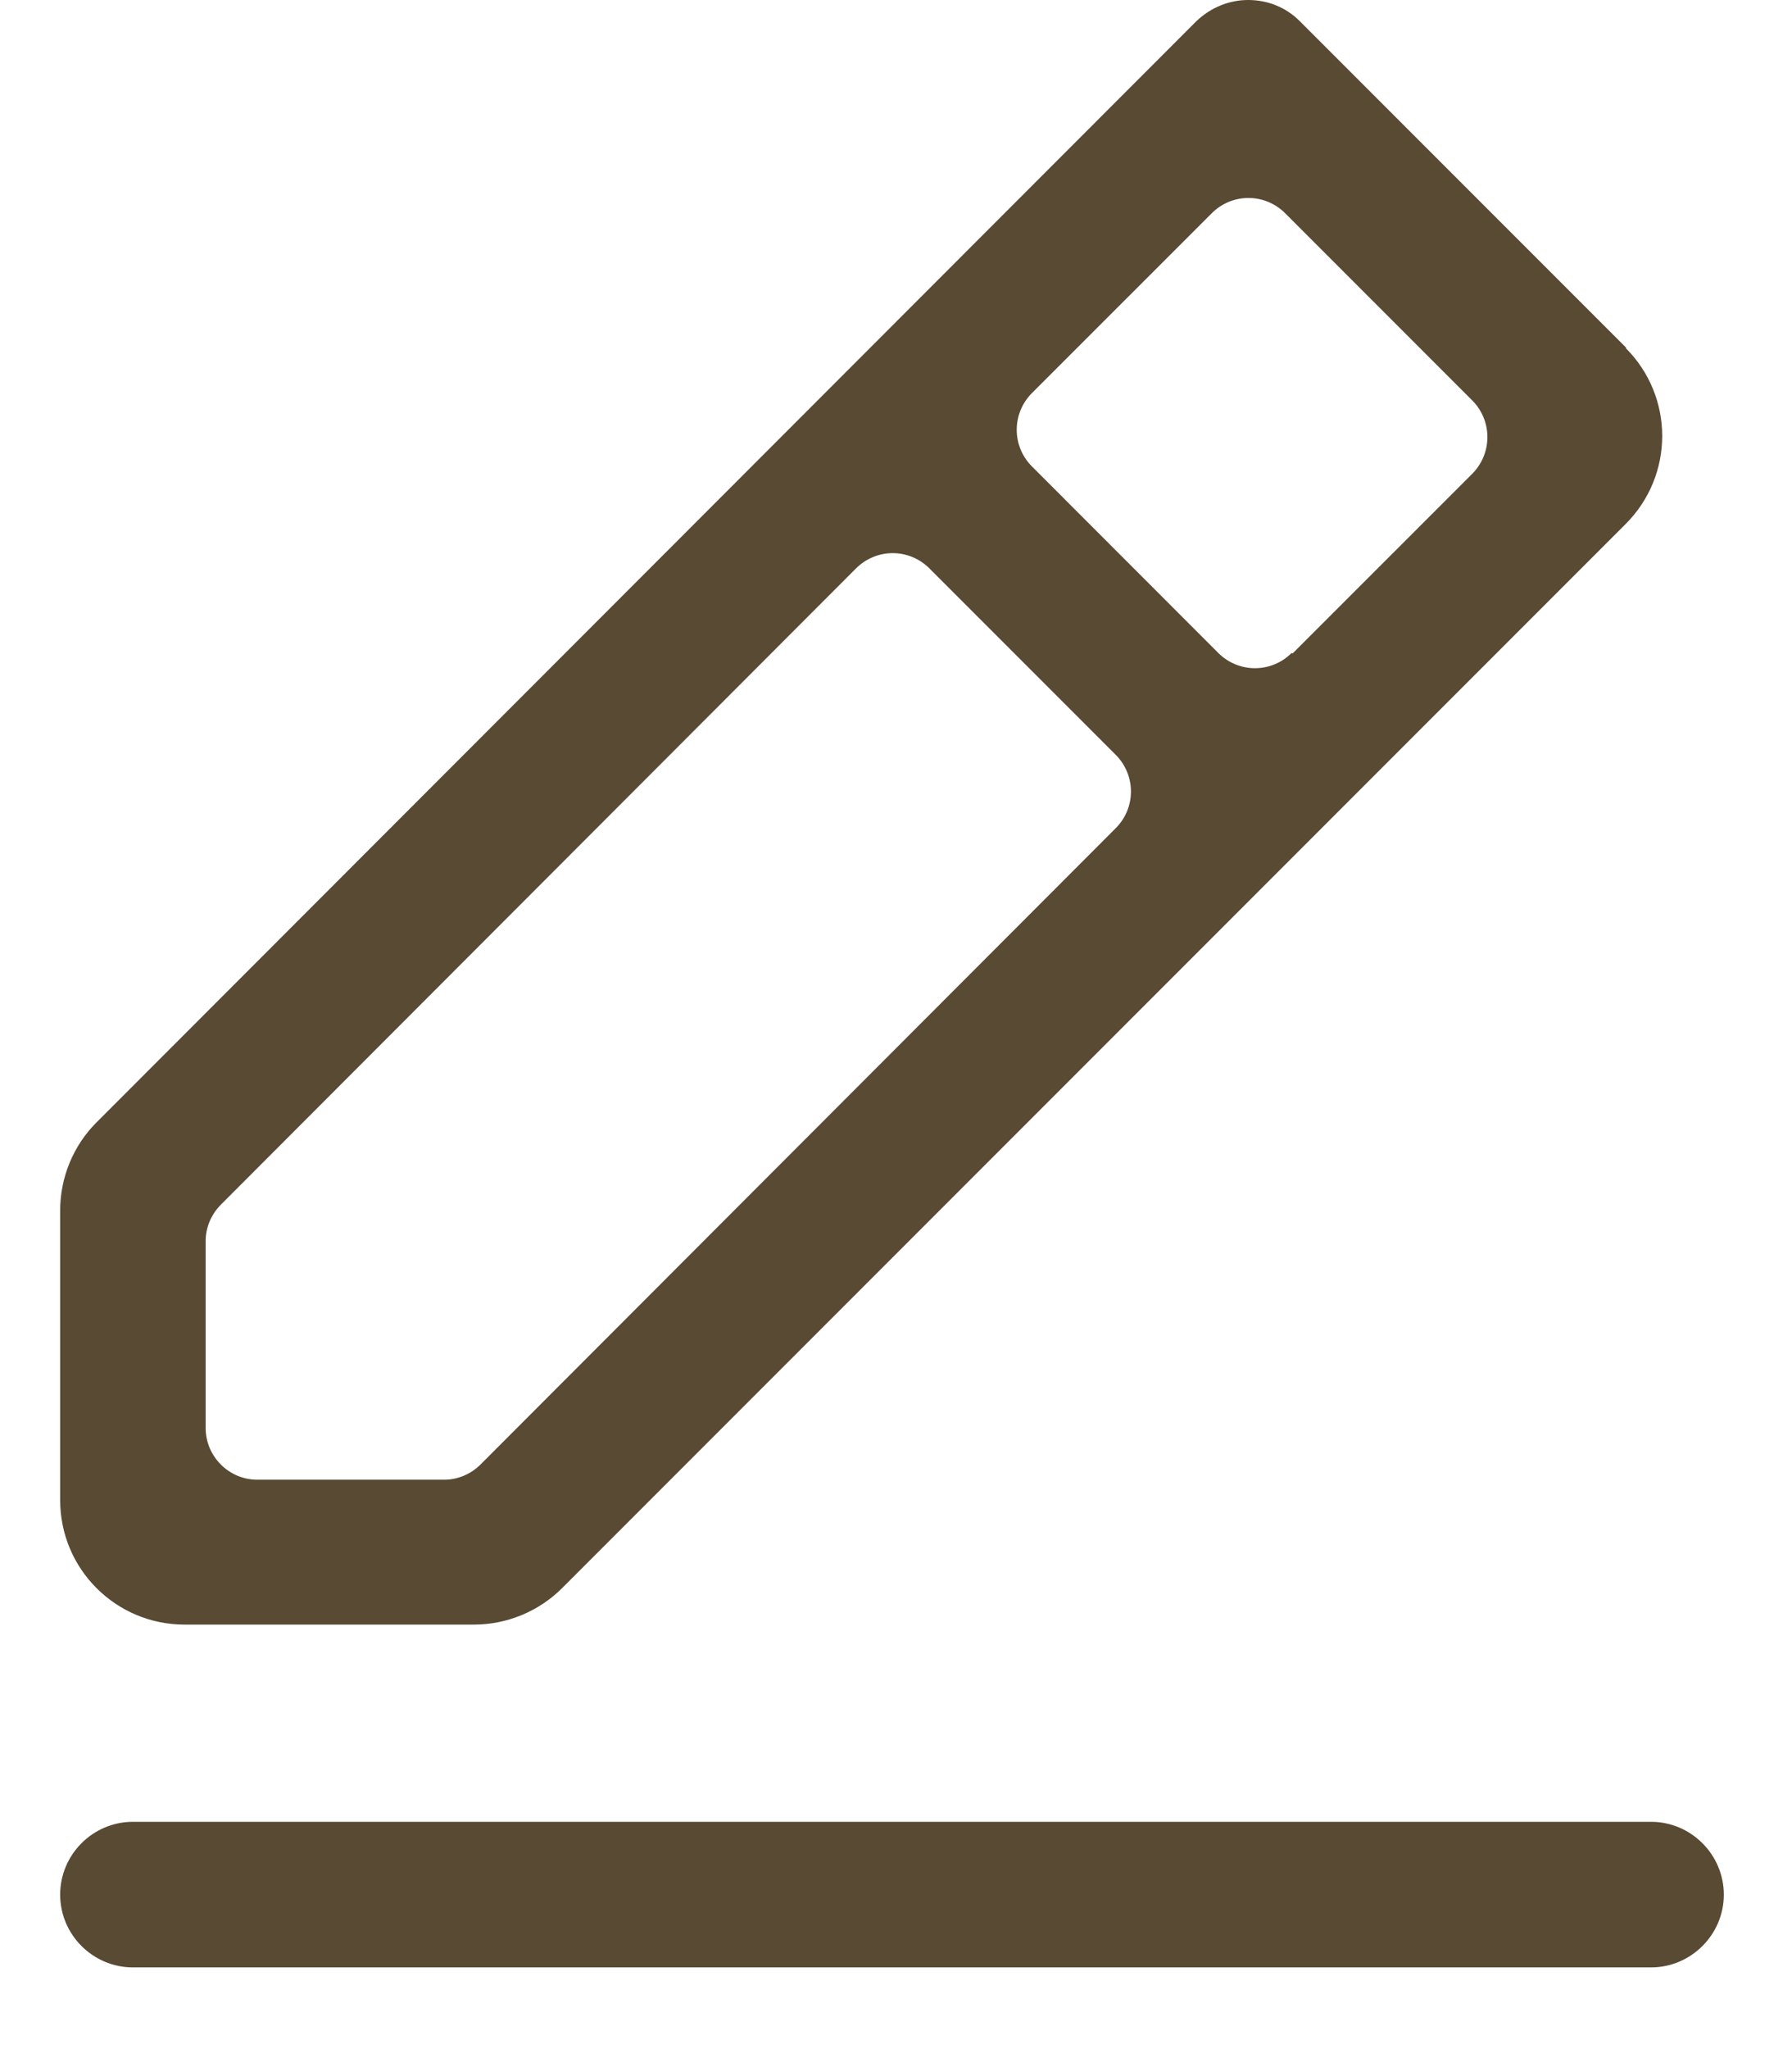
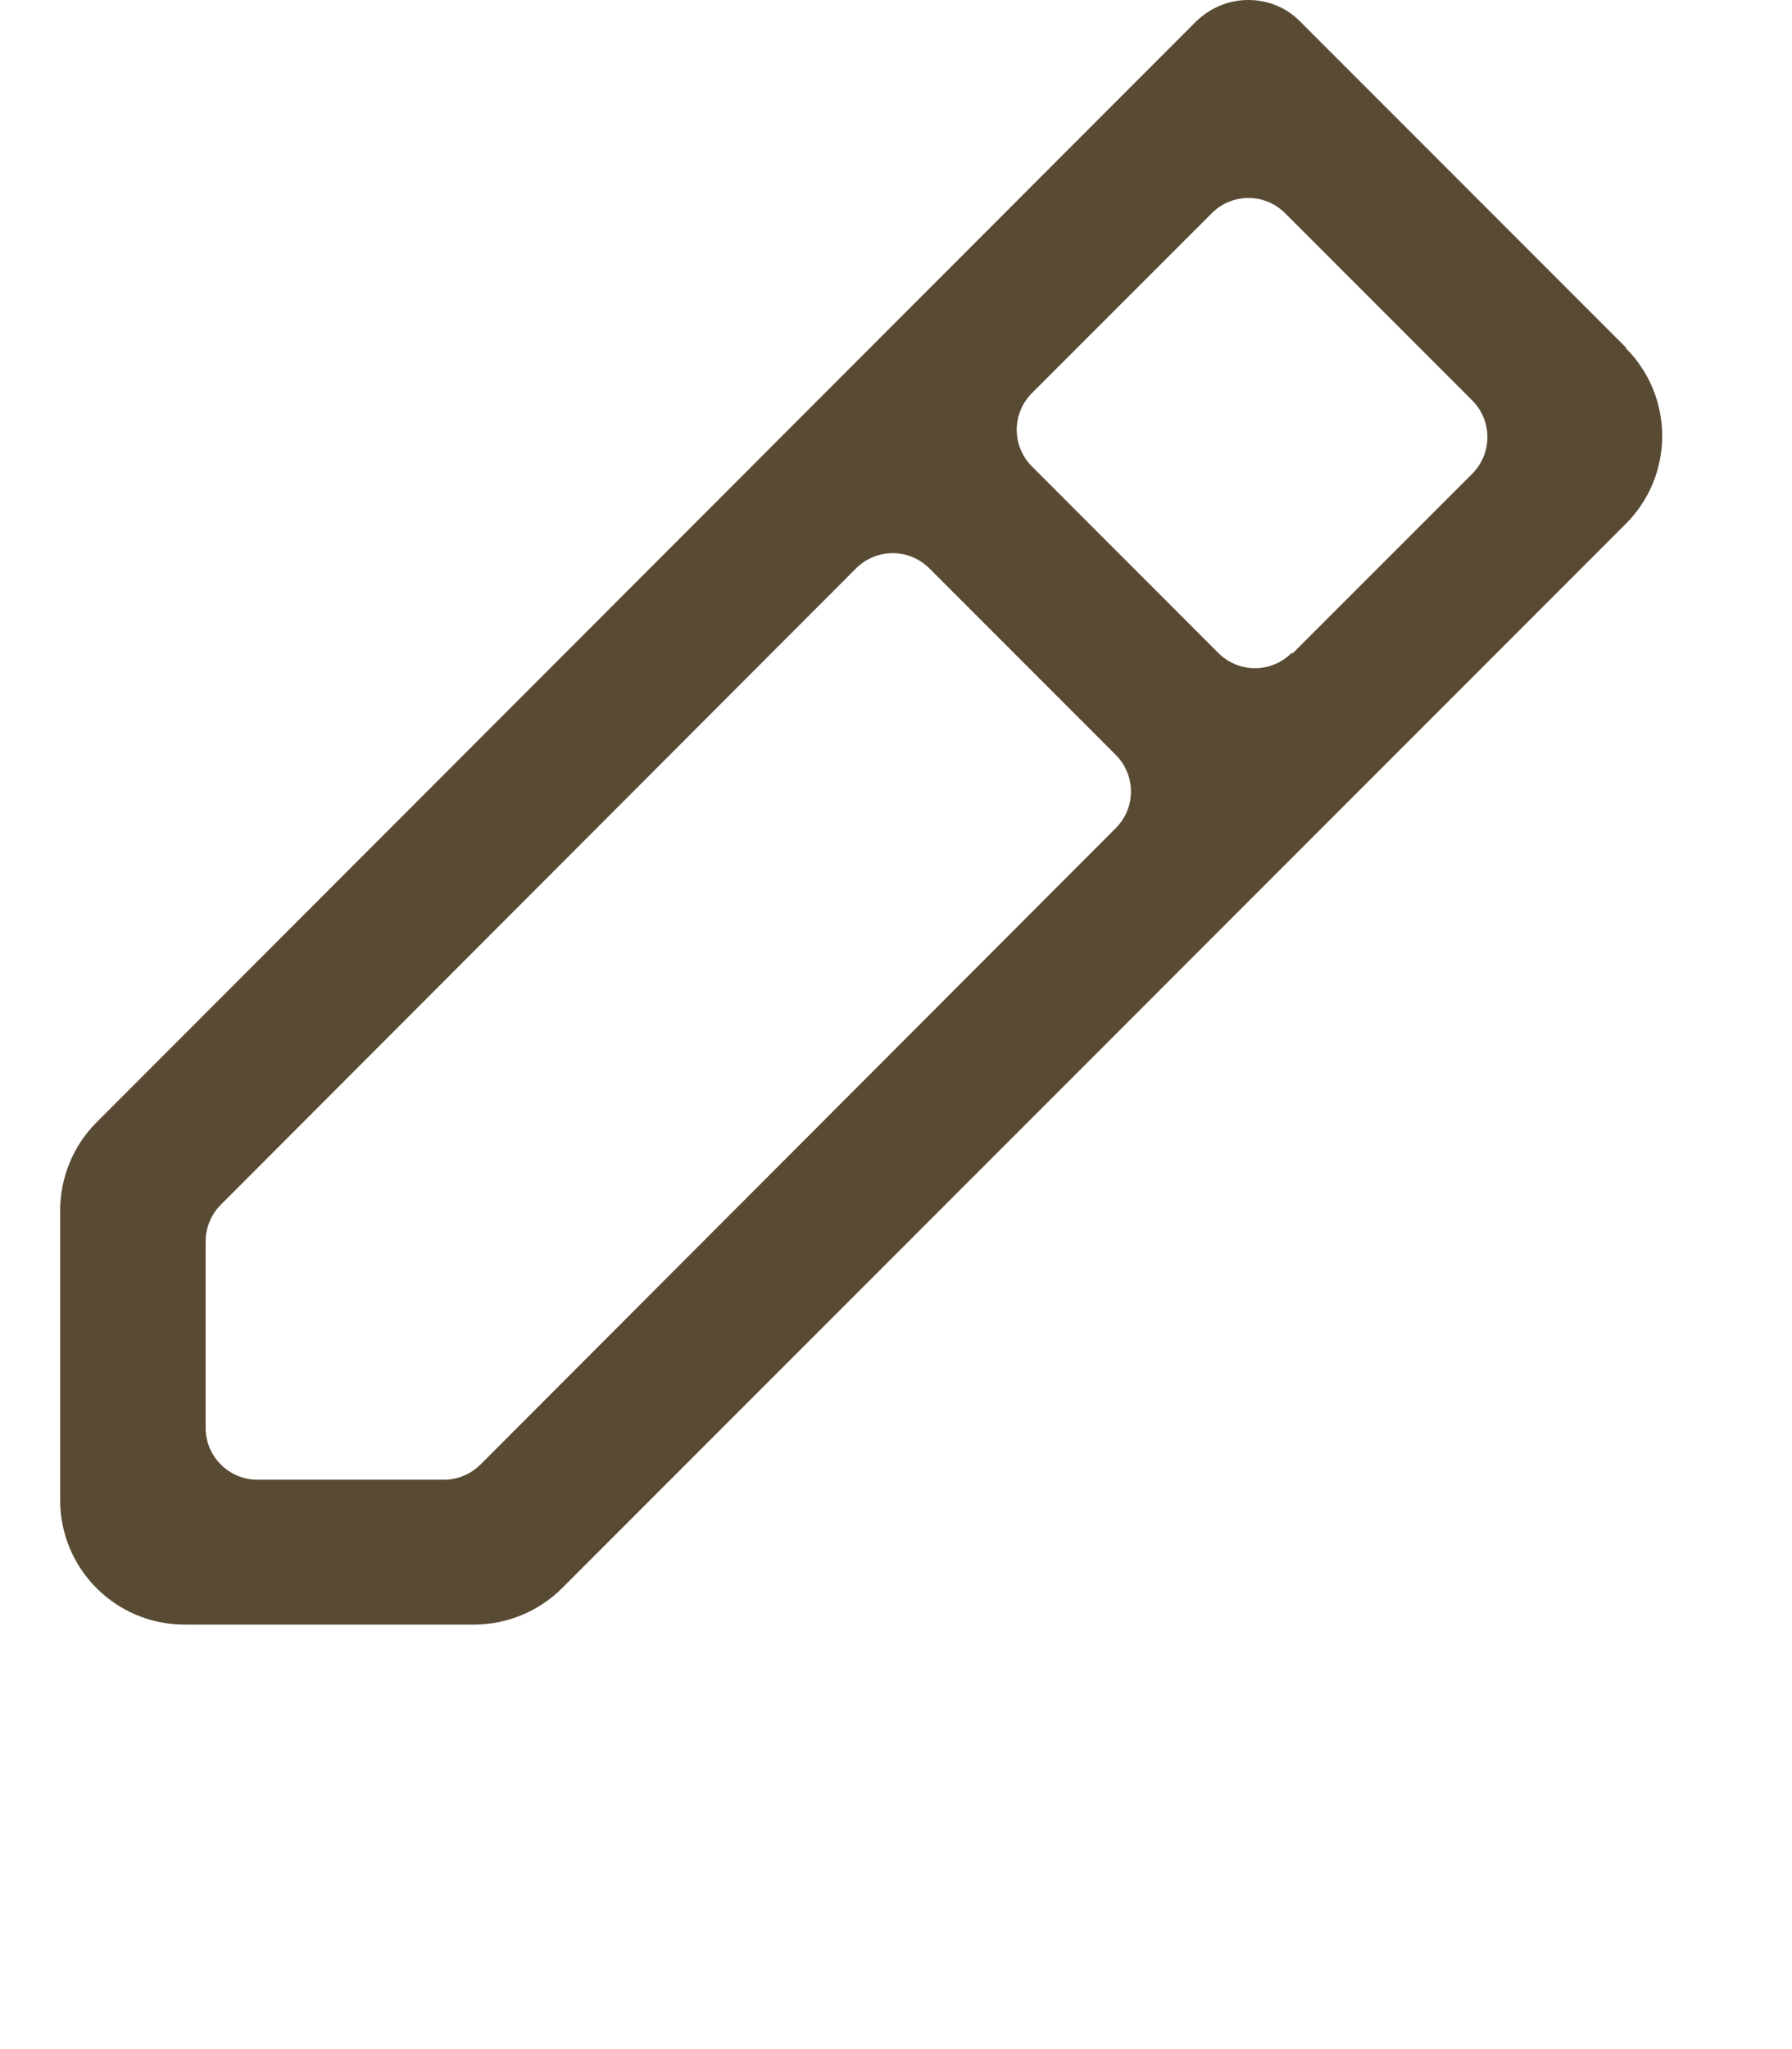
<svg xmlns="http://www.w3.org/2000/svg" width="21" height="24" viewBox="0 0 21 24" fill="none">
-   <path d="M19.349 23.043H1.557C1.088 23.043 0.705 22.659 0.705 22.191C0.705 21.722 1.088 21.338 1.557 21.338H19.349C19.817 21.338 20.201 21.722 20.201 22.191C20.201 22.659 19.817 23.043 19.349 23.043Z" fill="#594A34" />
  <path d="M19.059 4.075L15.231 0.247C15.069 0.085 14.856 0 14.626 0C14.396 0 14.182 0.094 14.021 0.247L1.131 13.146C0.858 13.418 0.705 13.793 0.705 14.177V17.57C0.705 18.38 1.361 19.028 2.162 19.028H5.555C5.939 19.028 6.314 18.874 6.587 18.601L19.05 6.138C19.622 5.567 19.622 4.646 19.05 4.075H19.059ZM5.206 17.331H3.015C2.682 17.331 2.41 17.058 2.41 16.726V14.535C2.41 14.373 2.478 14.22 2.589 14.109L10.031 6.658C10.27 6.419 10.653 6.419 10.892 6.658L13.074 8.84C13.313 9.079 13.313 9.463 13.074 9.701L5.632 17.152C5.521 17.263 5.368 17.331 5.206 17.331ZM15.137 7.647C14.899 7.886 14.515 7.886 14.276 7.647L12.094 5.464C11.855 5.226 11.855 4.842 12.094 4.603L14.2 2.498C14.438 2.259 14.822 2.259 15.061 2.498L17.252 4.689C17.49 4.927 17.49 5.311 17.252 5.55L15.146 7.655L15.137 7.647Z" fill="#594A34" />
</svg>